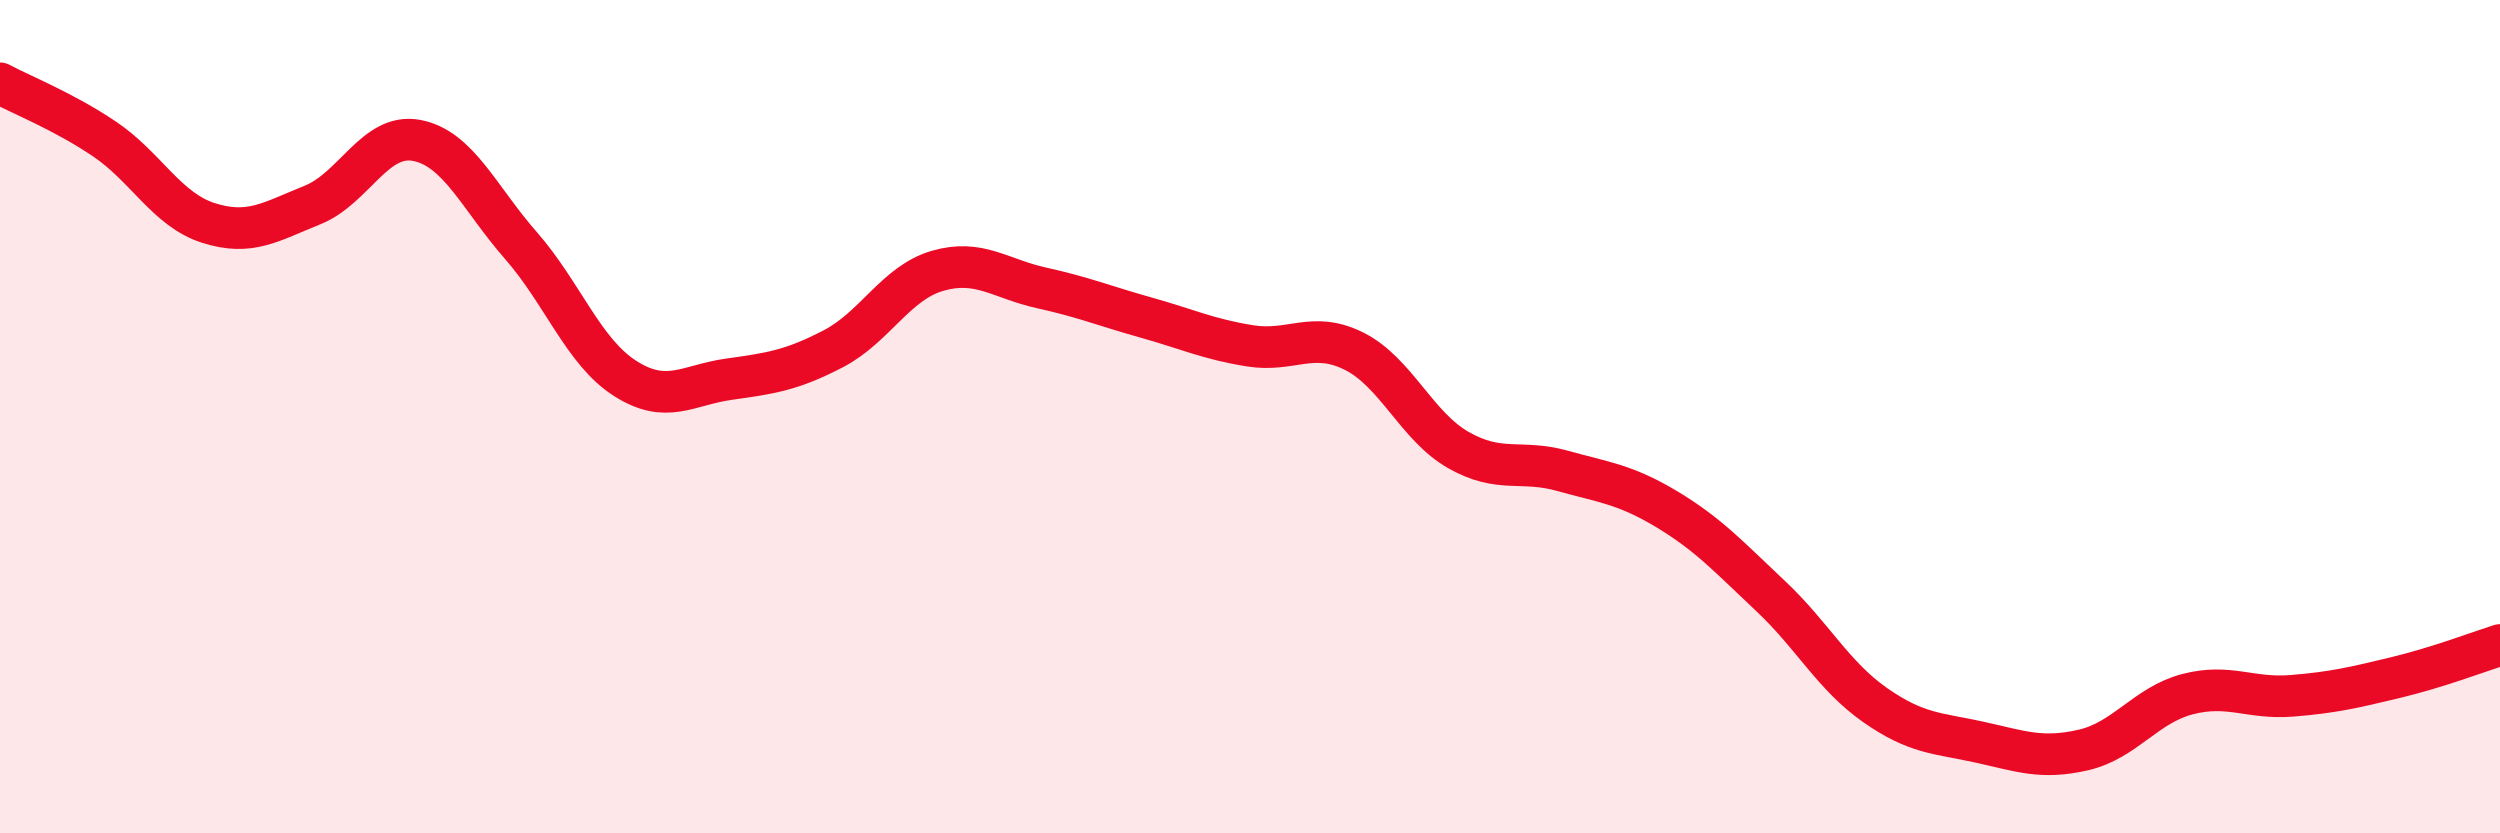
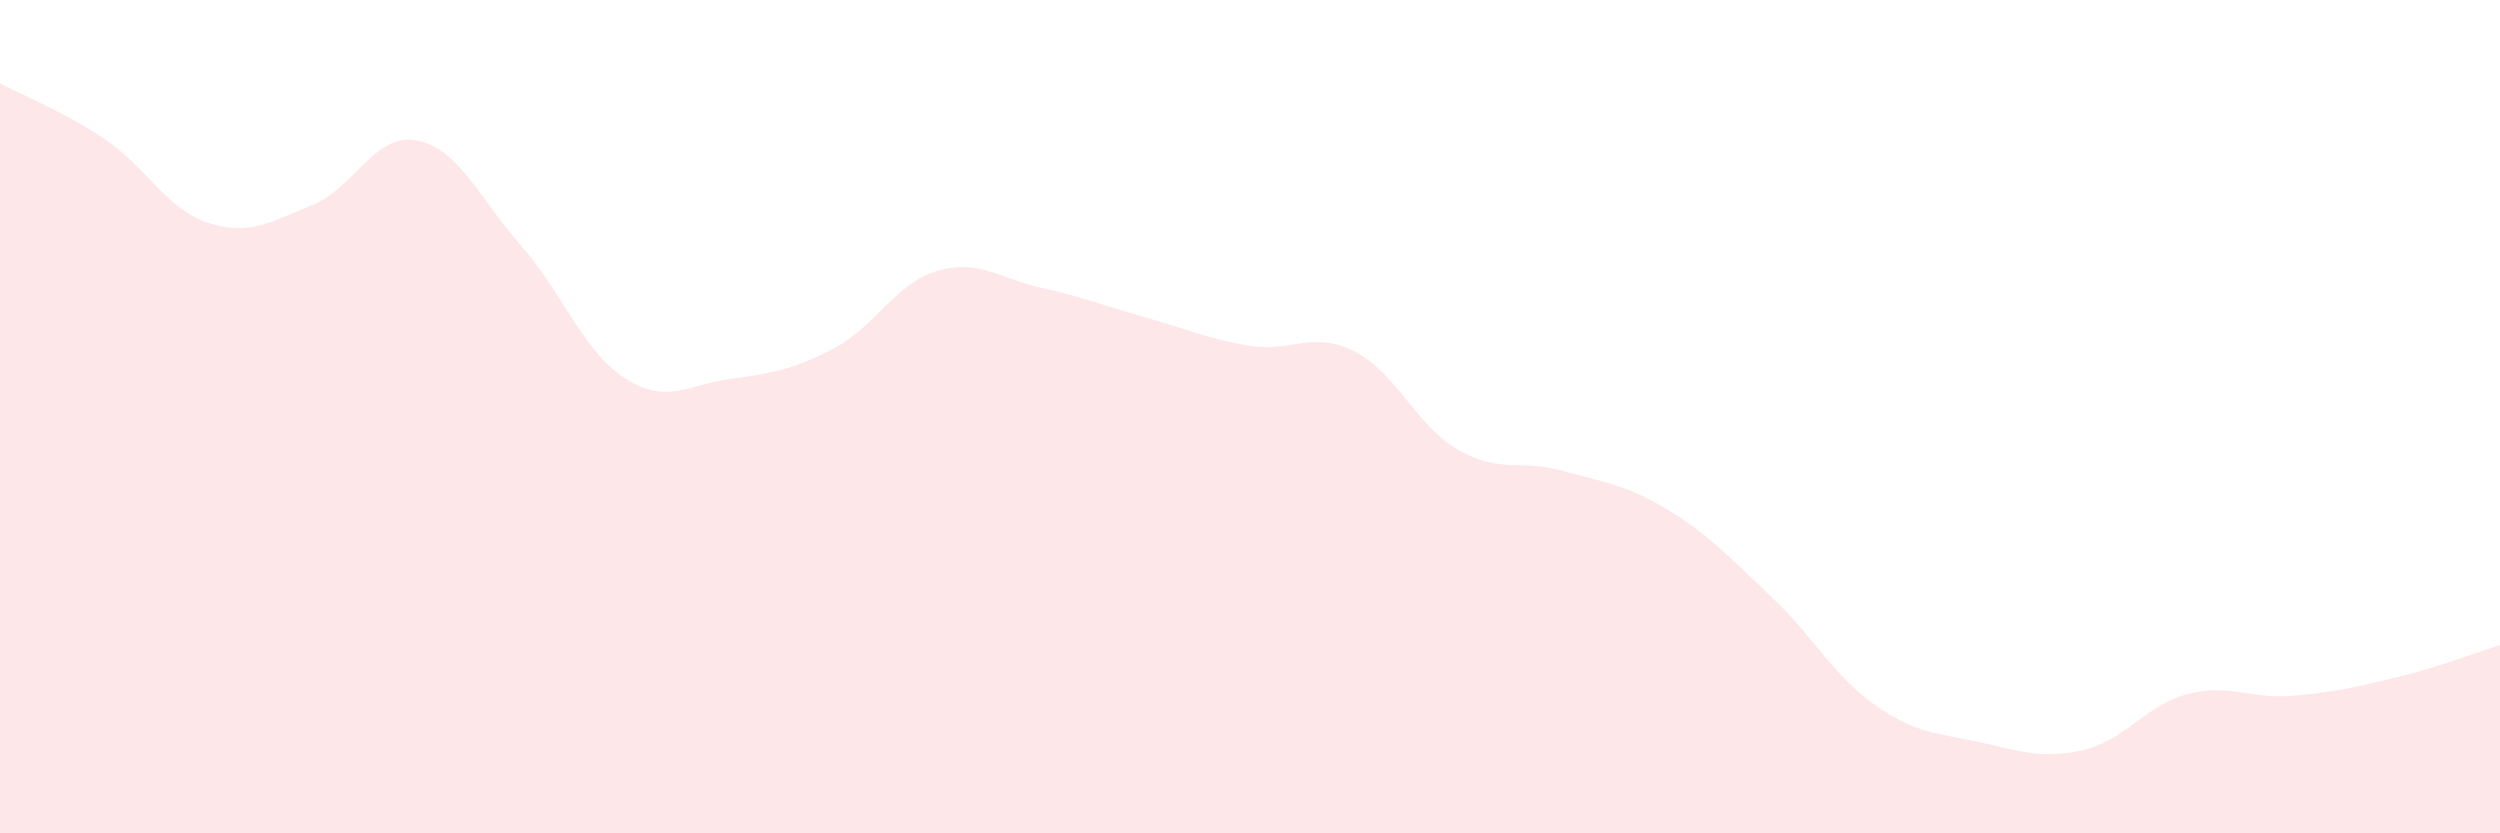
<svg xmlns="http://www.w3.org/2000/svg" width="60" height="20" viewBox="0 0 60 20">
  <path d="M 0,2 C 0.5,2.27 1.5,2.66 2.5,3.33 C 3.5,4 4,5.03 5,5.35 C 6,5.67 6.5,5.32 7.5,4.92 C 8.5,4.52 9,3.18 10,3.37 C 11,3.56 11.5,4.75 12.5,5.89 C 13.5,7.03 14,8.44 15,9.08 C 16,9.72 16.5,9.24 17.5,9.1 C 18.5,8.96 19,8.89 20,8.37 C 21,7.85 21.5,6.79 22.5,6.5 C 23.5,6.21 24,6.69 25,6.91 C 26,7.13 26.5,7.34 27.5,7.62 C 28.5,7.9 29,8.14 30,8.3 C 31,8.46 31.5,7.93 32.5,8.43 C 33.5,8.93 34,10.23 35,10.8 C 36,11.37 36.5,11.02 37.5,11.3 C 38.5,11.58 39,11.62 40,12.22 C 41,12.82 41.5,13.37 42.5,14.31 C 43.5,15.25 44,16.22 45,16.92 C 46,17.62 46.5,17.59 47.5,17.81 C 48.5,18.03 49,18.23 50,18 C 51,17.77 51.5,16.92 52.5,16.66 C 53.5,16.4 54,16.78 55,16.7 C 56,16.62 56.5,16.5 57.5,16.26 C 58.5,16.02 59.5,15.64 60,15.48L60 20L0 20Z" fill="#EB0A25" opacity="0.1" stroke-linecap="round" stroke-linejoin="round" />
-   <path d="M 0,2 C 0.5,2.27 1.5,2.66 2.5,3.33 C 3.5,4 4,5.03 5,5.35 C 6,5.67 6.5,5.32 7.5,4.92 C 8.5,4.52 9,3.18 10,3.37 C 11,3.56 11.5,4.75 12.5,5.89 C 13.5,7.03 14,8.44 15,9.08 C 16,9.72 16.5,9.24 17.5,9.1 C 18.5,8.96 19,8.89 20,8.37 C 21,7.85 21.5,6.79 22.5,6.5 C 23.5,6.21 24,6.69 25,6.91 C 26,7.13 26.5,7.34 27.5,7.62 C 28.5,7.9 29,8.14 30,8.3 C 31,8.46 31.5,7.93 32.5,8.43 C 33.5,8.93 34,10.23 35,10.8 C 36,11.37 36.5,11.02 37.5,11.3 C 38.5,11.58 39,11.62 40,12.22 C 41,12.82 41.5,13.37 42.5,14.31 C 43.5,15.25 44,16.22 45,16.92 C 46,17.62 46.5,17.59 47.5,17.81 C 48.5,18.03 49,18.23 50,18 C 51,17.77 51.5,16.92 52.5,16.66 C 53.5,16.4 54,16.78 55,16.7 C 56,16.62 56.5,16.5 57.5,16.26 C 58.5,16.02 59.5,15.64 60,15.48" stroke="#EB0A25" stroke-width="1" fill="none" stroke-linecap="round" stroke-linejoin="round" />
</svg>